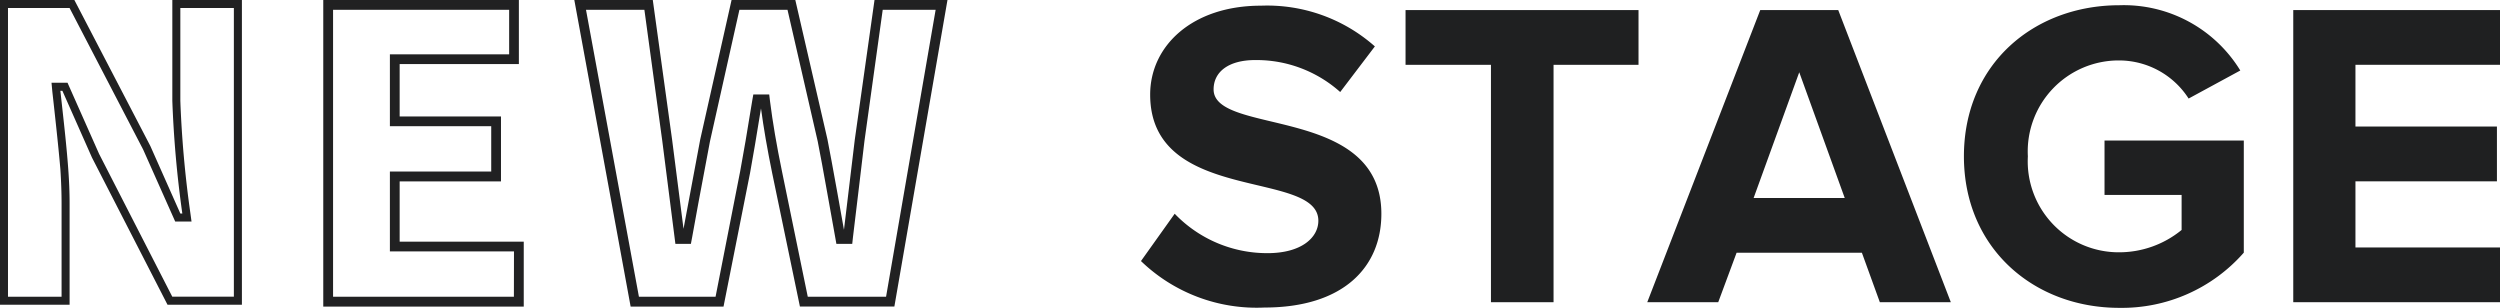
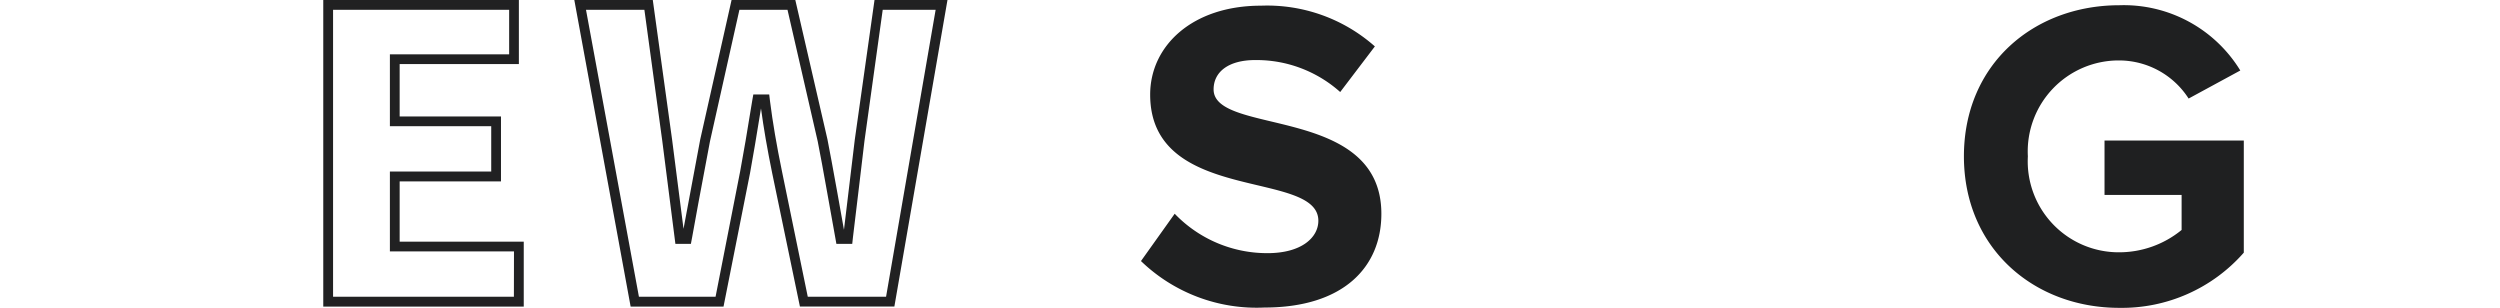
<svg xmlns="http://www.w3.org/2000/svg" viewBox="0 0 136.993 16.873">
  <defs>
    <style>
      .cls-1 {
        fill: #212122;
      }

      .cls-2 {
        fill: #1f2021;
      }
    </style>
  </defs>
  <g id="レイヤー_2" data-name="レイヤー 2">
    <g id="レイヤー_2-2" data-name="レイヤー 2">
      <g>
-         <path class="cls-1" d="M0,16.7V0H4.075L8.238,8l1.644,3.7h.109a59.27,59.27,0,0,1-.548-6.179V0h3.813V16.7H9.18L5.039,8.633,3.418,4.974h-.11q.045.394.2,1.818t.23,2.443q.076,1.018.076,1.917V16.7Zm.438-.439H3.374V11.152q0-.876-.066-1.884Q3.221,8.26,3.067,6.836t-.2-1.819l-.044-.482H3.7l1.731,3.9,4.009,7.822h3.375V.438H9.882V5.521a58.655,58.655,0,0,0,.547,6.135l.066.482H9.6L7.844,8.194,3.812.438H.438Z" />
        <path class="cls-1" d="M21.9,13.241v-3.3h5.553V6.381H21.9V3.512h6.533V0H17.714V16.8H28.7V13.241ZM28.16,16.26H18.251V.537H27.9V2.976H21.365V6.917h5.553V9.4H21.365v4.377h6.8Z" />
        <path class="cls-1" d="M47.921,0l-1.08,7.646c-.058.509-.523,4.338-.594,4.948q-.1-.589-.359-2.014-.349-1.939-.546-2.945L43.581,0H40.088L38.371,7.639c-.451,2.4-.759,4.049-.916,4.9l-.627-4.895L35.771,0h-4.3l3.086,16.8h5.09L41.1,9.484q.243-1.324.6-3.544c.143,1.066.349,2.256.613,3.546l1.52,7.311h5.176L51.919,0Zm.633,16.26H44.263L42.848,9.378q-.436-2.11-.653-3.833l-.044-.37H41.28l-.065.37q-.393,2.441-.654,3.833l-1.35,6.882h-4.2L32.111.537h3.2l.98,7.186.719,5.641h.849l.066-.349q.217-1.241.98-5.27L40.518.537h2.635l1.655,7.208q.2,1,.544,2.94.348,1.917.414,2.308l.066.371H46.7l.043-.392q.108-.936.327-2.723.216-1.764.3-2.526l1-7.186h2.9Z" />
        <g>
          <path class="cls-2" d="M62.522,14.305l1.848-2.593a7.019,7.019,0,0,0,5.088,2.16c1.872,0,2.784-.864,2.784-1.776,0-2.833-9.216-.888-9.216-6.913,0-2.664,2.3-4.872,6.073-4.872a8.9,8.9,0,0,1,6.24,2.232l-1.9,2.5a6.883,6.883,0,0,0-4.657-1.752c-1.464,0-2.28.648-2.28,1.608,0,2.544,9.193.84,9.193,6.817,0,2.928-2.088,5.136-6.409,5.136A9.128,9.128,0,0,1,62.522,14.305Z" />
-           <path class="cls-2" d="M81.7,16.56V3.552h-4.68v-3H89.786v3H85.13V16.56Z" />
-           <path class="cls-2" d="M103.01,16.56l-.984-2.712H95.161L94.154,16.56H90.265L96.457.551h4.273L106.9,16.56Zm-4.416-12.6-2.5,6.888h4.992Z" />
          <path class="cls-2" d="M107.617,8.567c0-5.063,3.84-8.28,8.521-8.28a7.484,7.484,0,0,1,6.624,3.576L119.93,5.4a4.533,4.533,0,0,0-3.792-2.088,4.986,4.986,0,0,0-5.017,5.256,4.986,4.986,0,0,0,5.017,5.257,5.4,5.4,0,0,0,3.408-1.224V10.68h-4.224V7.7h7.632v6.144a8.883,8.883,0,0,1-6.816,3.025C111.457,16.873,107.617,13.608,107.617,8.567Z" />
-           <path class="cls-2" d="M125.664,16.56V.551h11.329v3h-7.921V6.935h7.753v3h-7.753V13.56h7.921v3Z" />
        </g>
      </g>
    </g>
  </g>
</svg>